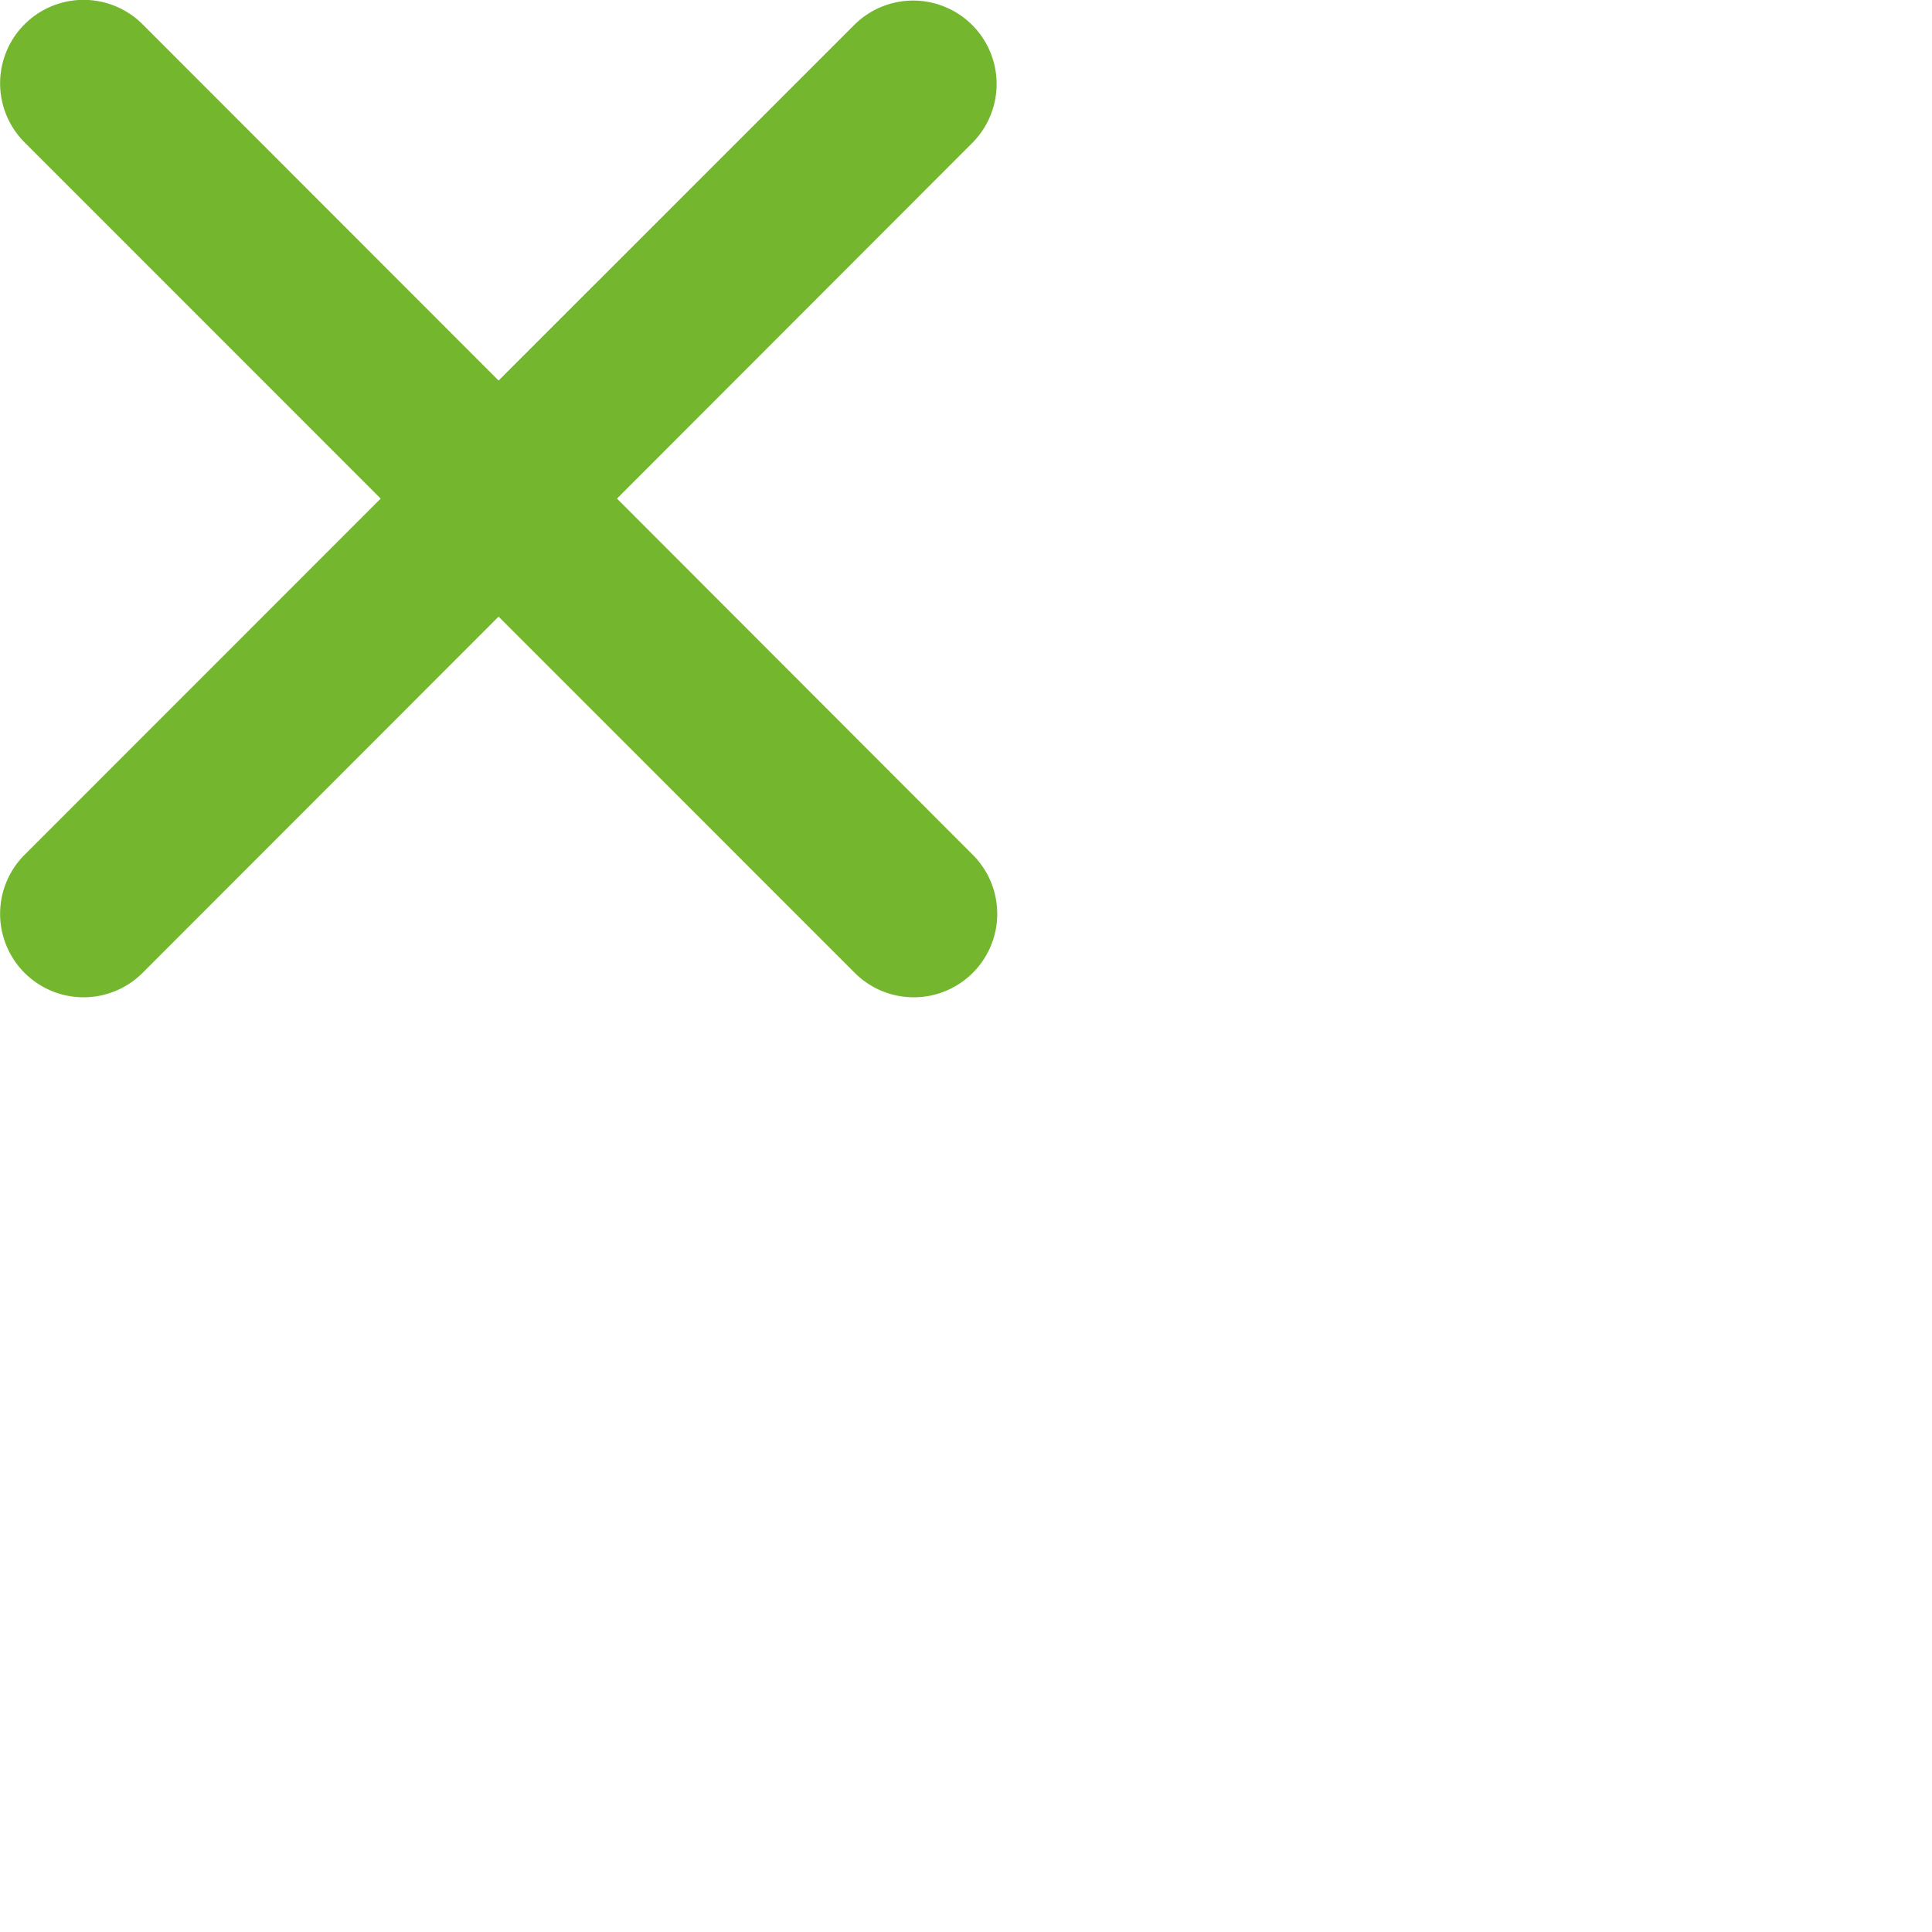
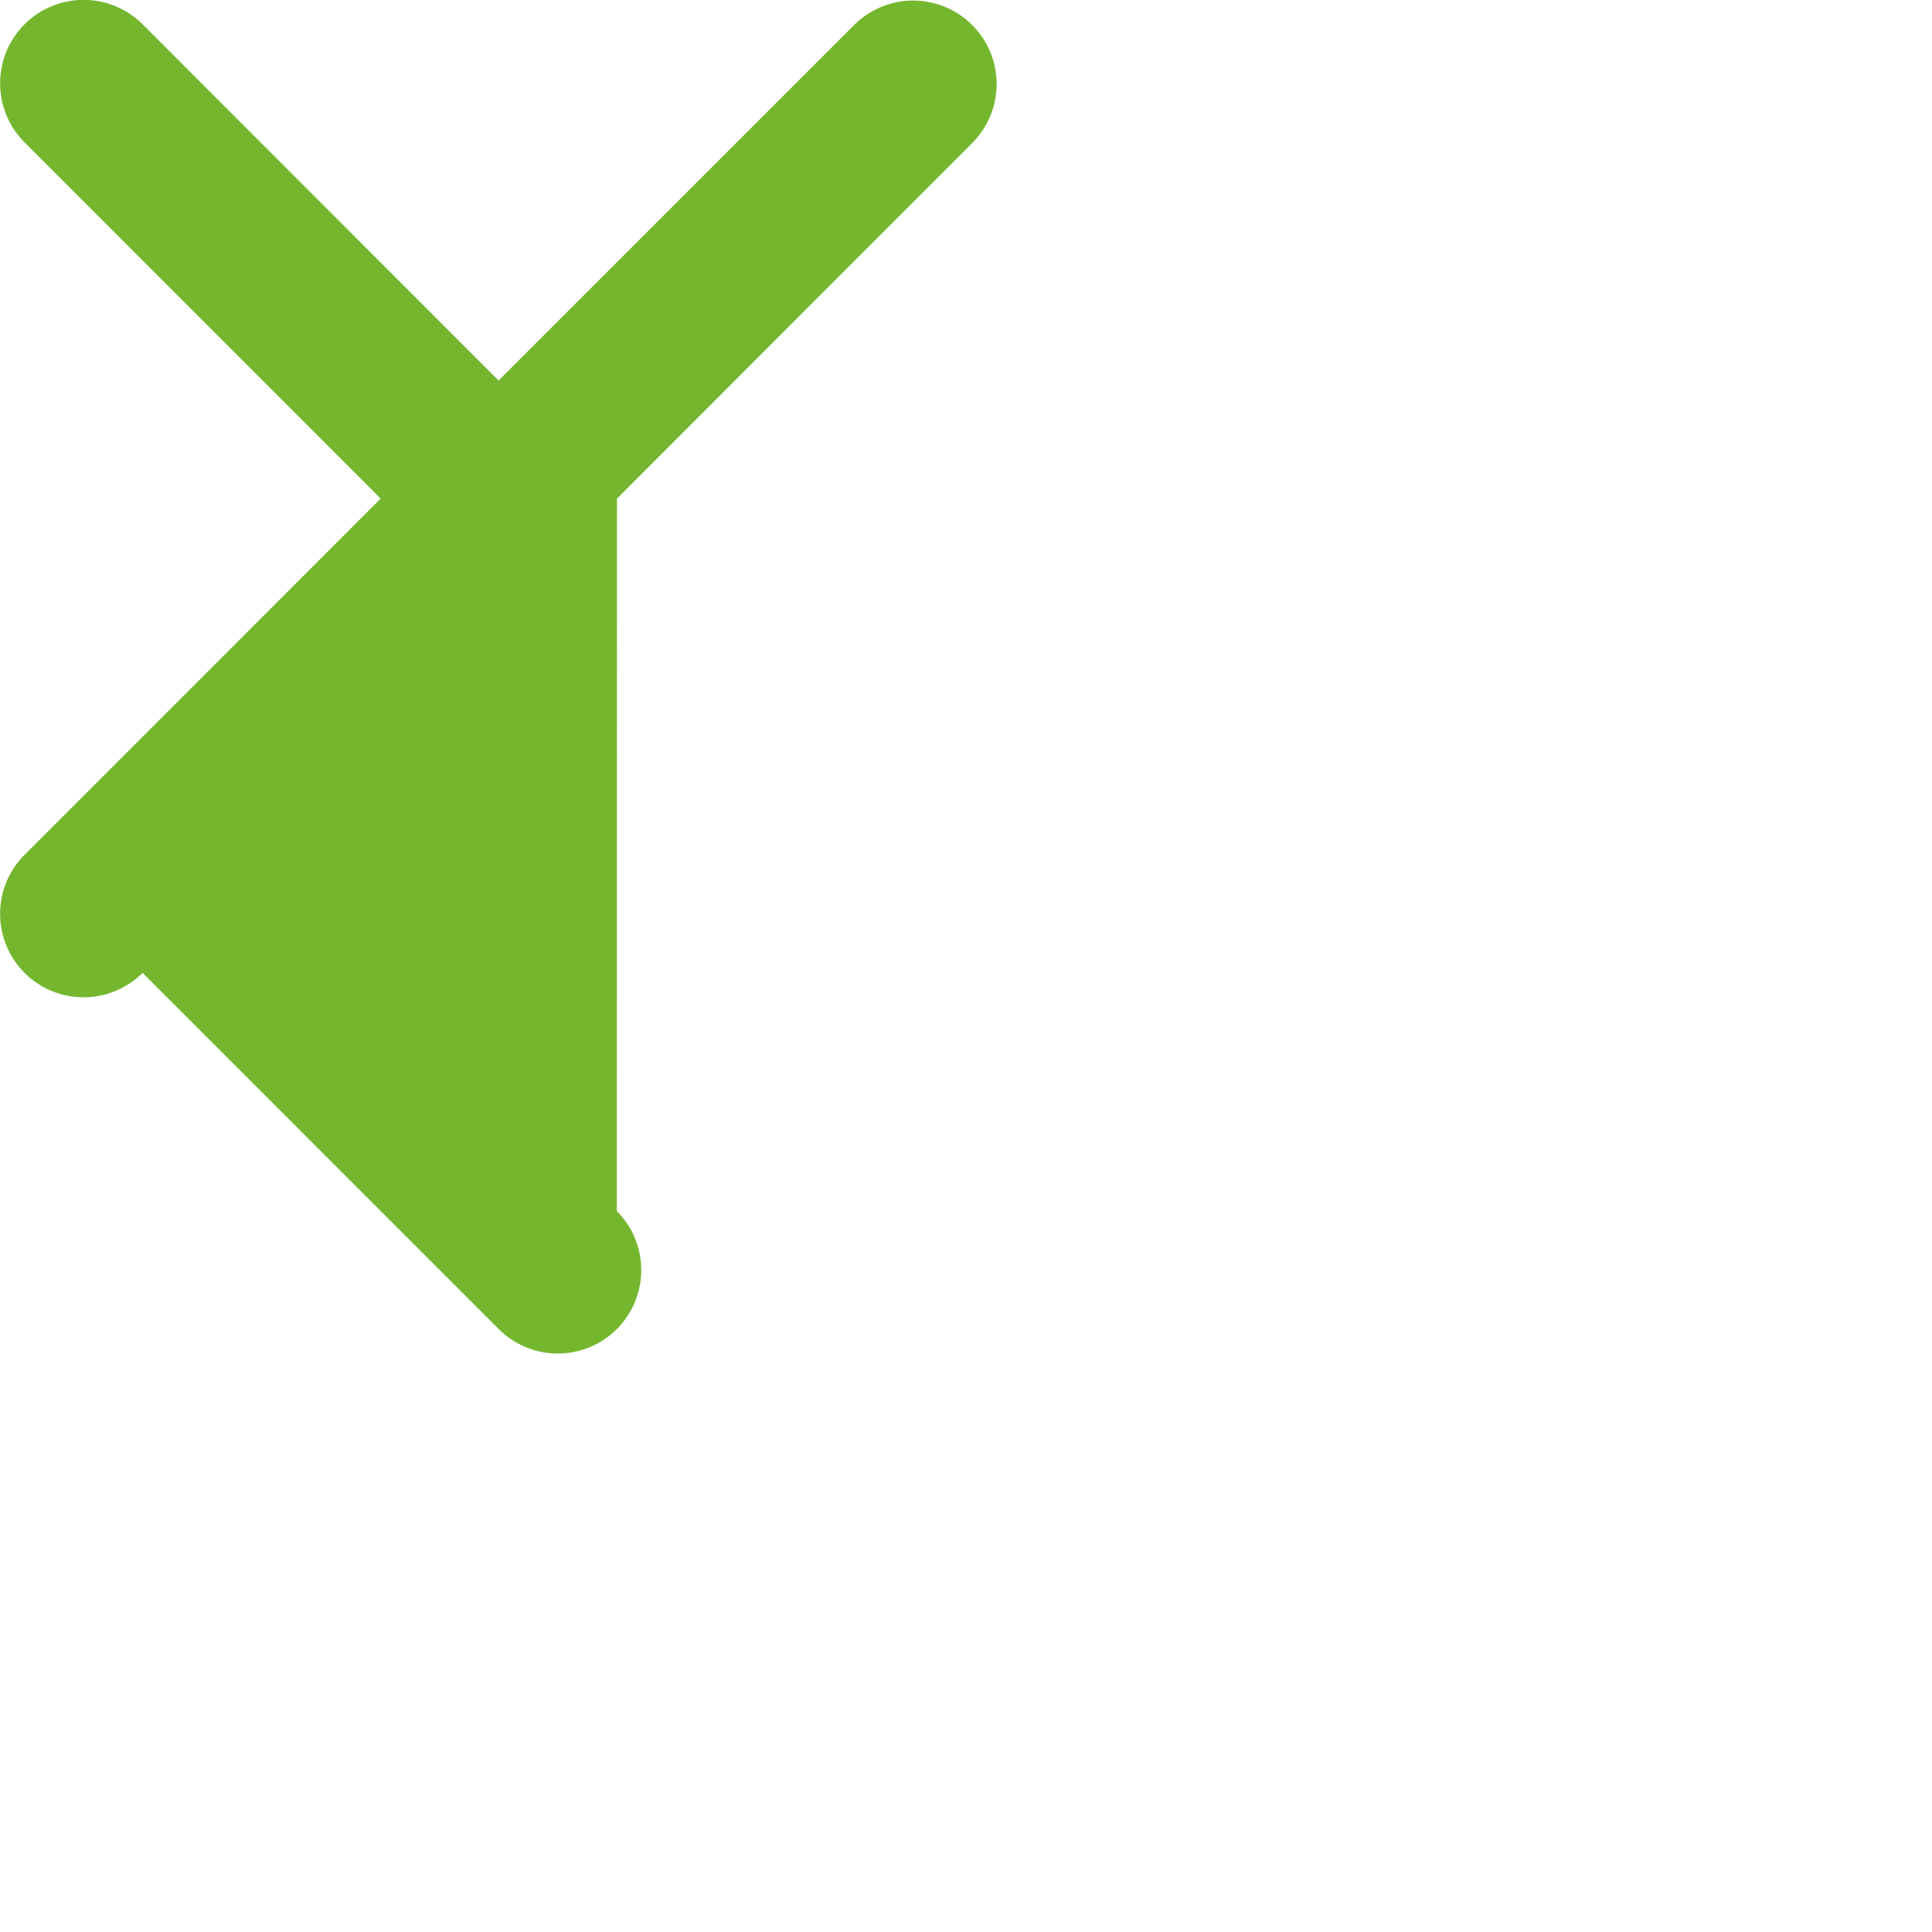
<svg xmlns="http://www.w3.org/2000/svg" fill="#74B72E" width="31" height="31" viewBox="0 0 31 31">
  <defs />
-   <path class="a" d="M9.9,8,15.61,2.284A1.339,1.339,0,0,0,13.717.39L8,6.106,2.288.39A1.339,1.339,0,1,0,.394,2.284L6.108,8,.394,13.716A1.339,1.339,0,0,0,2.288,15.61L8,9.894l5.715,5.716a1.339,1.339,0,0,0,1.894-1.894Z" />
+   <path class="a" d="M9.9,8,15.61,2.284A1.339,1.339,0,0,0,13.717.39L8,6.106,2.288.39A1.339,1.339,0,1,0,.394,2.284L6.108,8,.394,13.716A1.339,1.339,0,0,0,2.288,15.61l5.715,5.716a1.339,1.339,0,0,0,1.894-1.894Z" />
</svg>